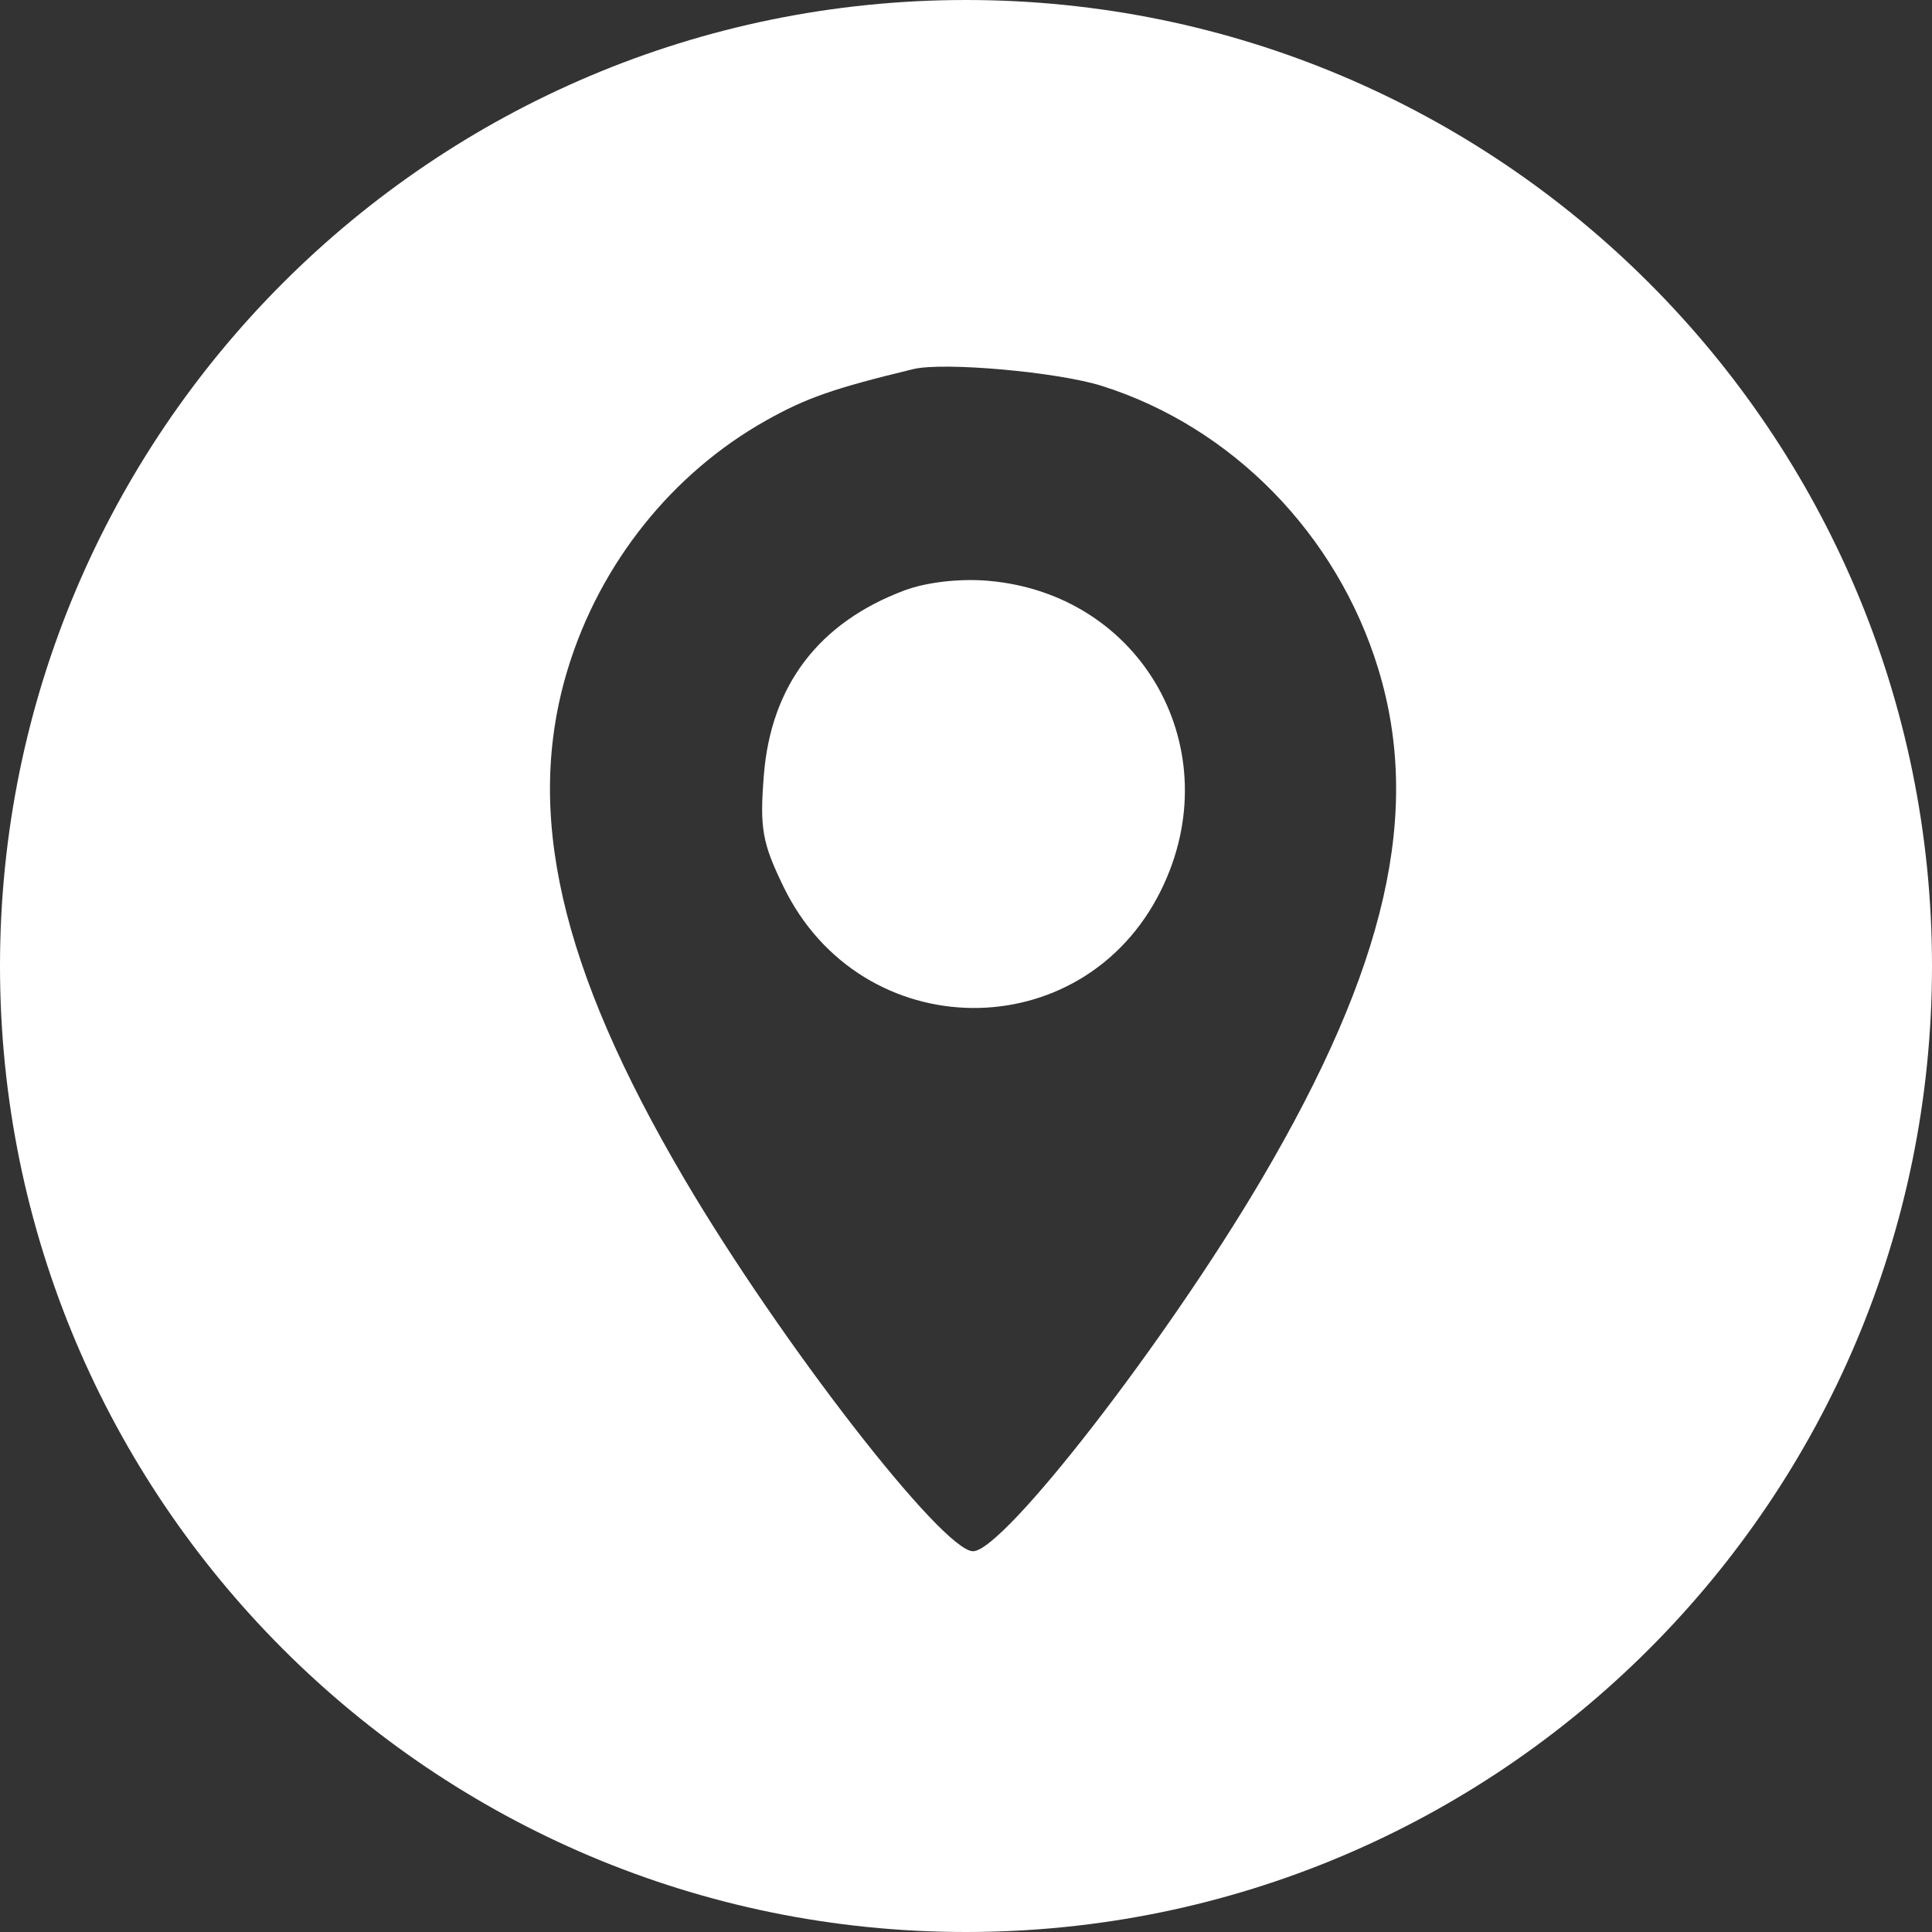
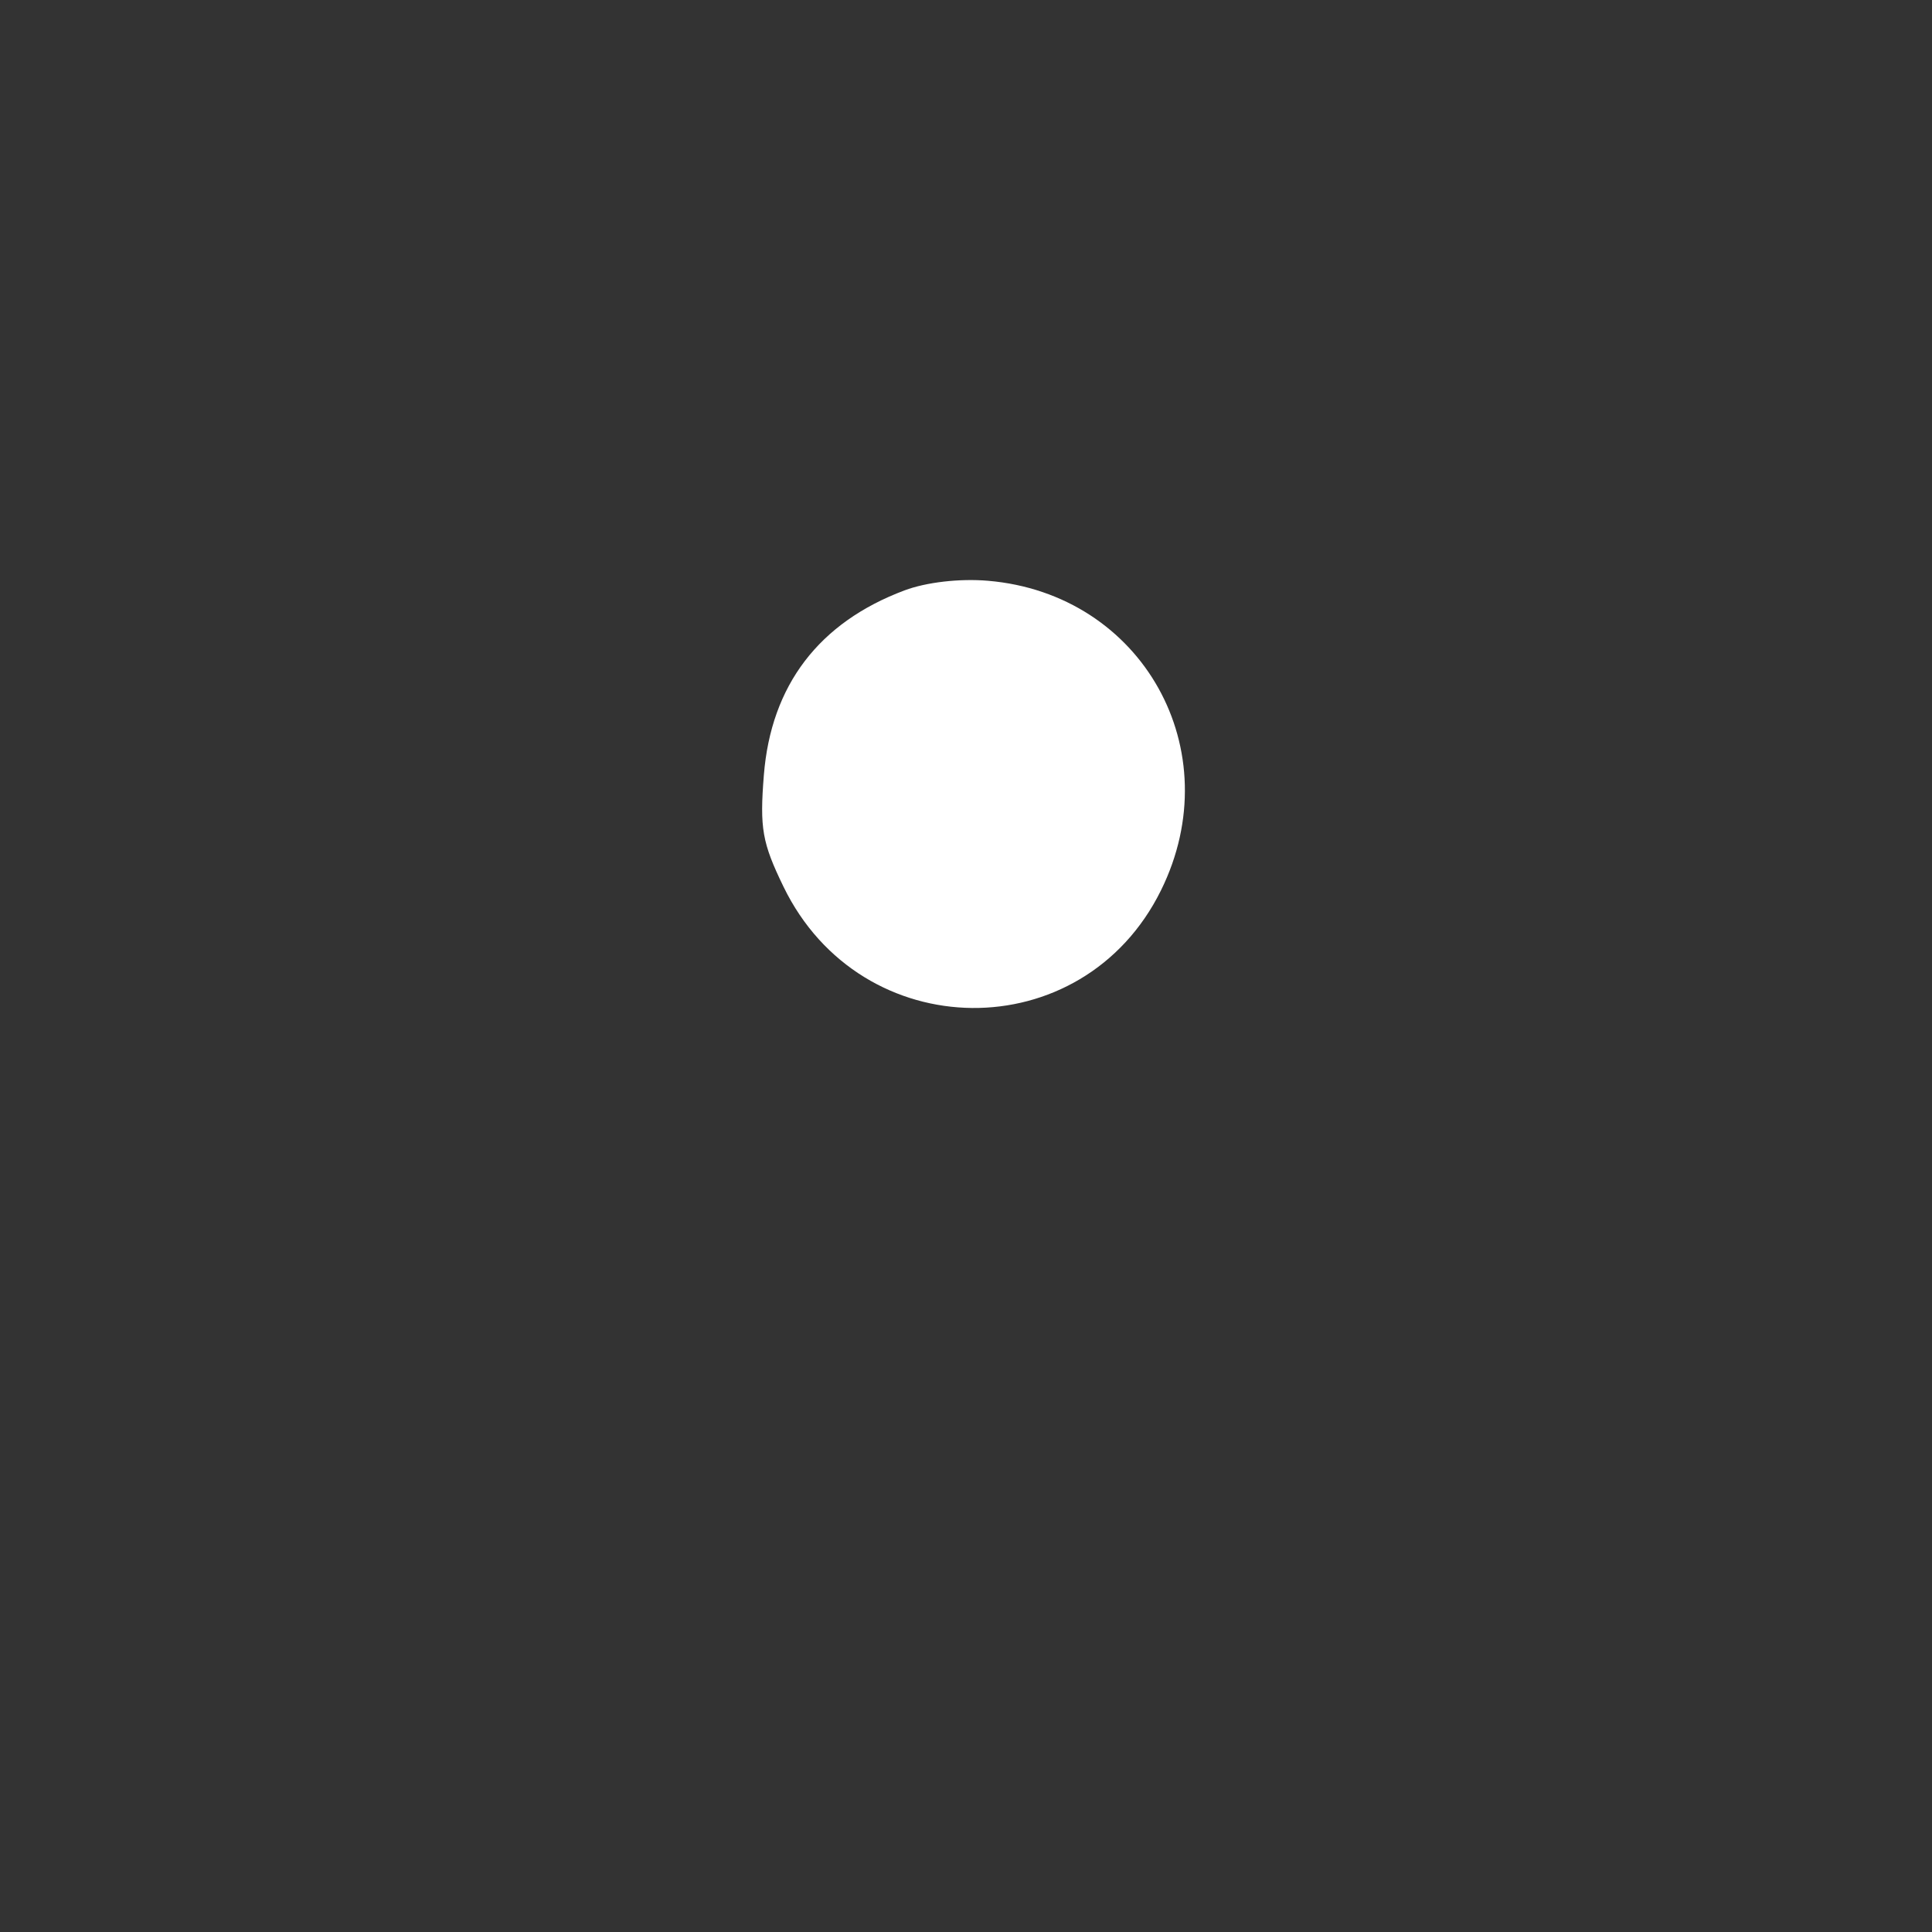
<svg xmlns="http://www.w3.org/2000/svg" width="102" height="102" viewBox="0 0 102 102" fill="none">
  <rect x="0" y="0" width="102" height="102" fill="#333333" stroke="none" />
  <path d="M40.328 40.922C40.705 36.182 43.234 32.863 47.758 31.168C48.909 30.737 50.665 30.535 52.16 30.662C60.321 31.353 64.942 39.625 61.293 47.008C57.158 55.377 45.462 55.26 41.363 46.81C40.239 44.493 40.104 43.73 40.328 40.922Z" fill="white" />
-   <path fill-rule="evenodd" clip-rule="evenodd" d="M51 102C79.166 102 102 79.166 102 51C102 22.834 79.166 0 51 0C22.834 0 0 22.834 0 51C0 79.166 22.834 102 51 102ZM40.443 22.201C42.569 21.007 44.001 20.507 48.215 19.487C49.817 19.1 55.832 19.635 58.172 20.374C65.051 22.545 70.588 28.208 72.76 35.294C75.074 42.847 73.2 51.058 66.607 62.255C61.537 70.865 52.98 81.898 51.372 81.898C49.765 81.898 41.208 70.865 36.138 62.255C29.544 51.058 27.67 42.847 29.985 35.294C31.686 29.74 35.484 24.987 40.443 22.201Z" fill="white" />
</svg>